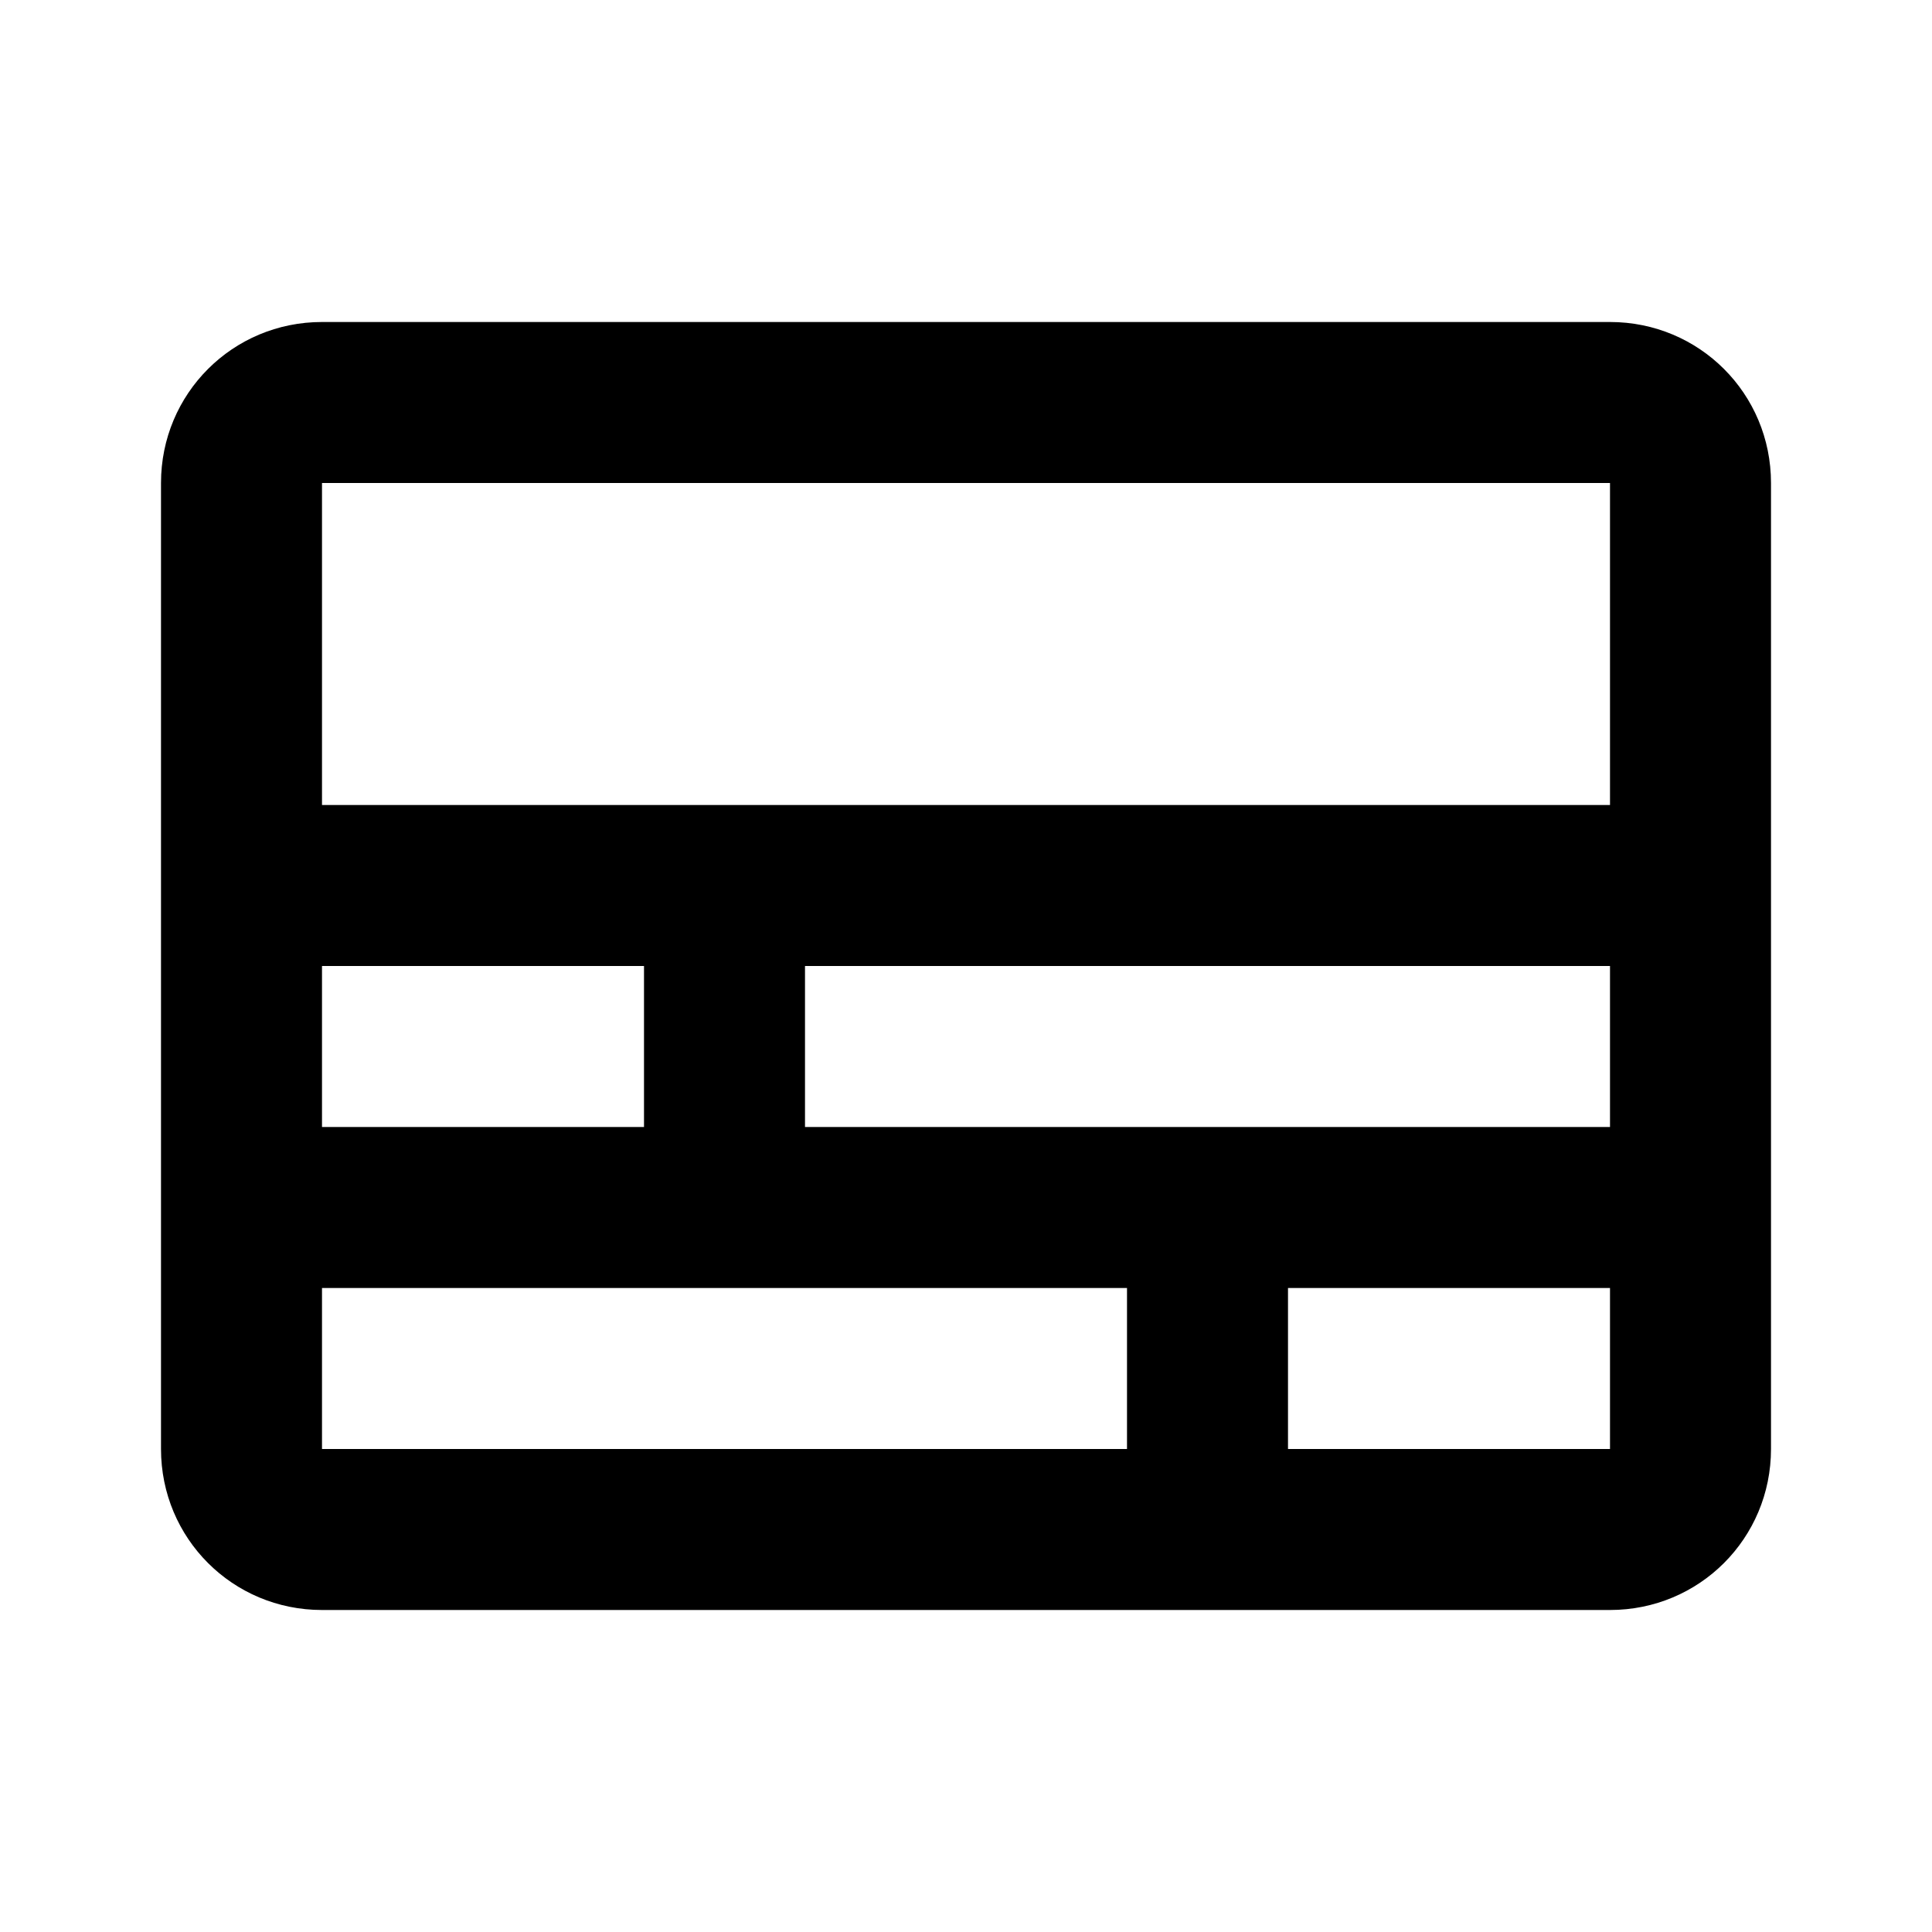
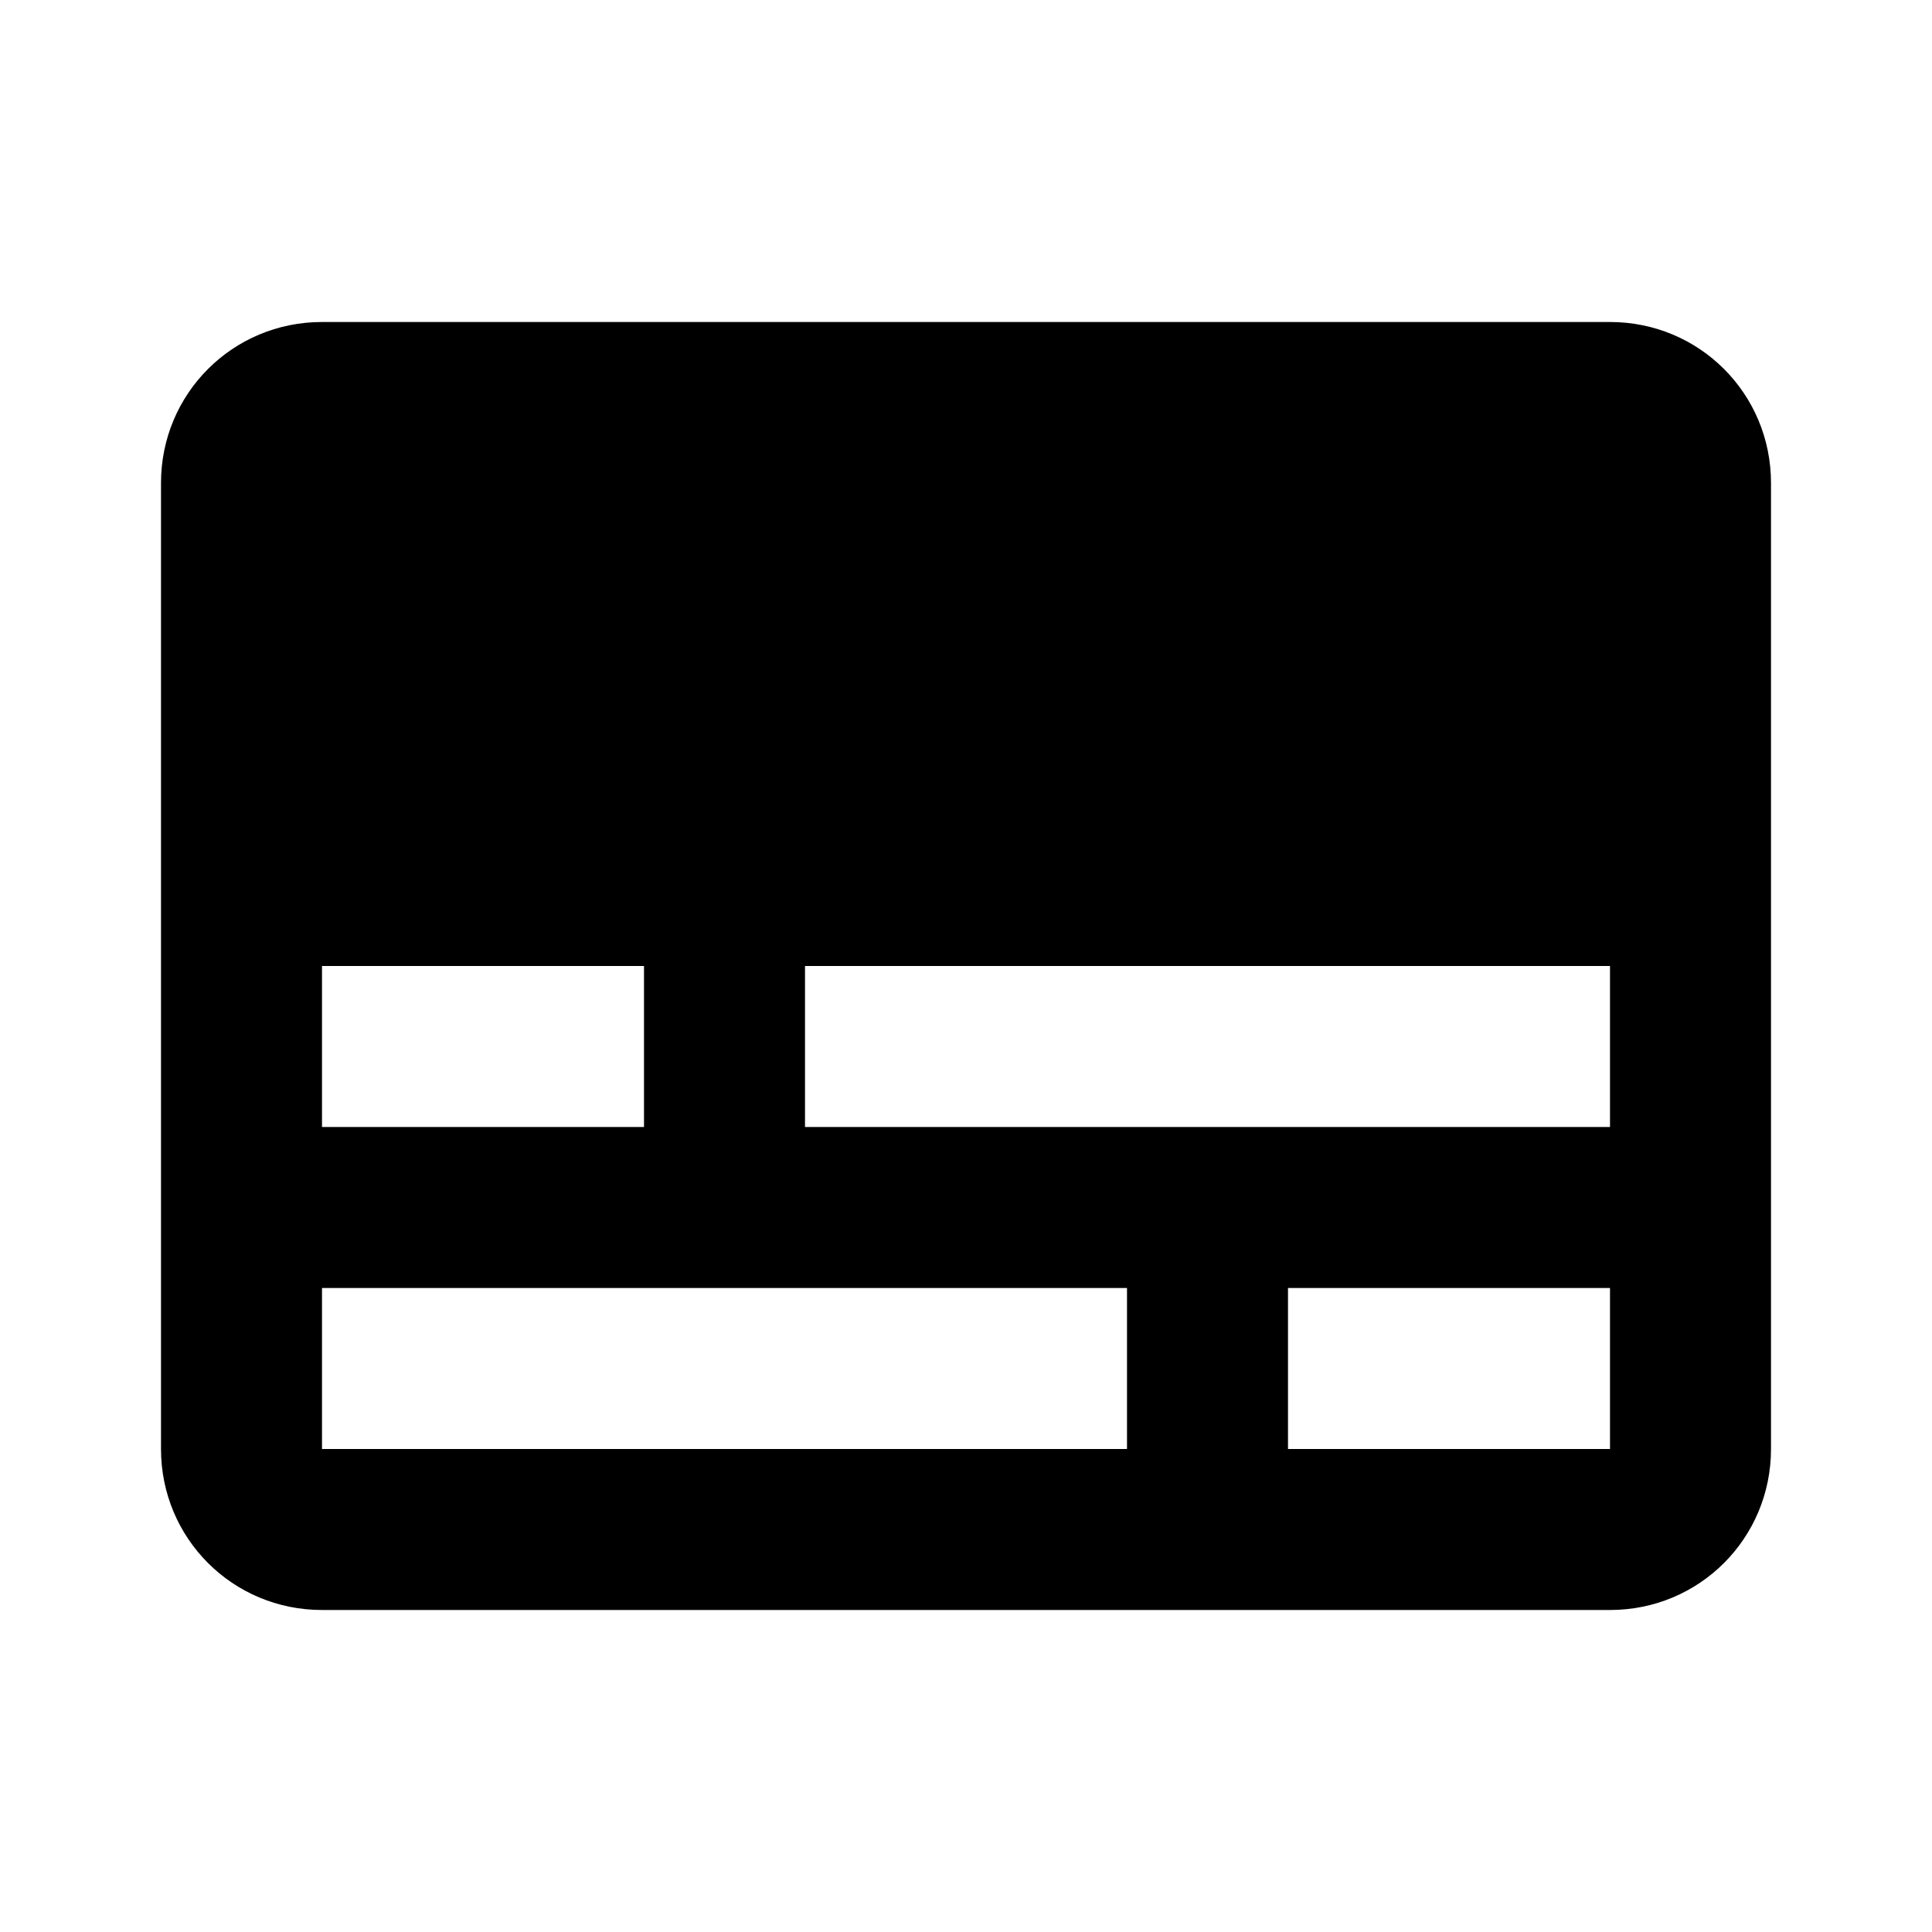
<svg xmlns="http://www.w3.org/2000/svg" width="800" height="800" viewBox="0 0 24 24">
-   <path fill="currentColor" d="M4 4c-1.11 0-2 .89-2 2v12c0 1.11.89 2 2 2h16c1.11 0 2-.89 2-2V6c0-1.11-.89-2-2-2zm0 2h16v4H4zm0 6h4v2H4zm6 0h10v2H10zm-6 4h10v2H4zm12 0h4v2h-4z" />
+   <path fill="currentColor" d="M4 4c-1.11 0-2 .89-2 2v12c0 1.11.89 2 2 2h16c1.11 0 2-.89 2-2V6c0-1.11-.89-2-2-2zm0 2v4H4zm0 6h4v2H4zm6 0h10v2H10zm-6 4h10v2H4zm12 0h4v2h-4z" />
</svg>